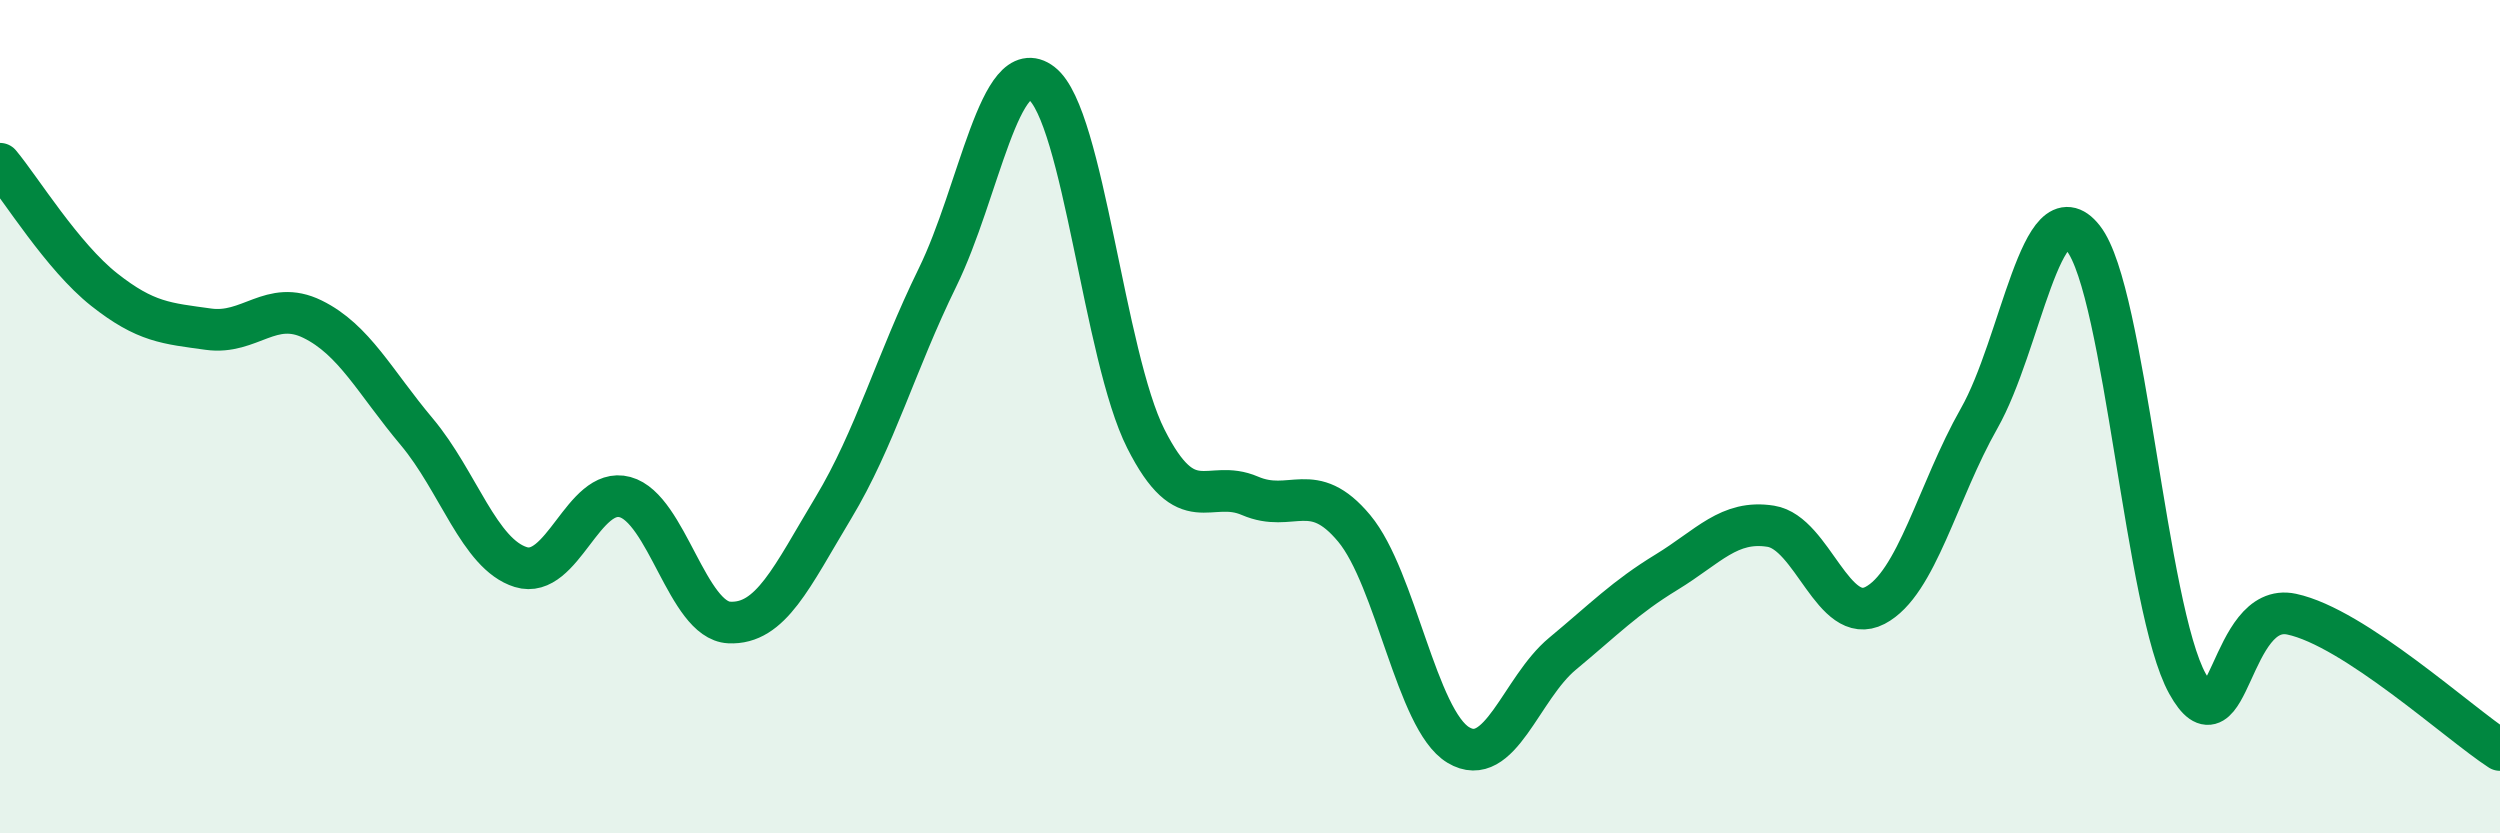
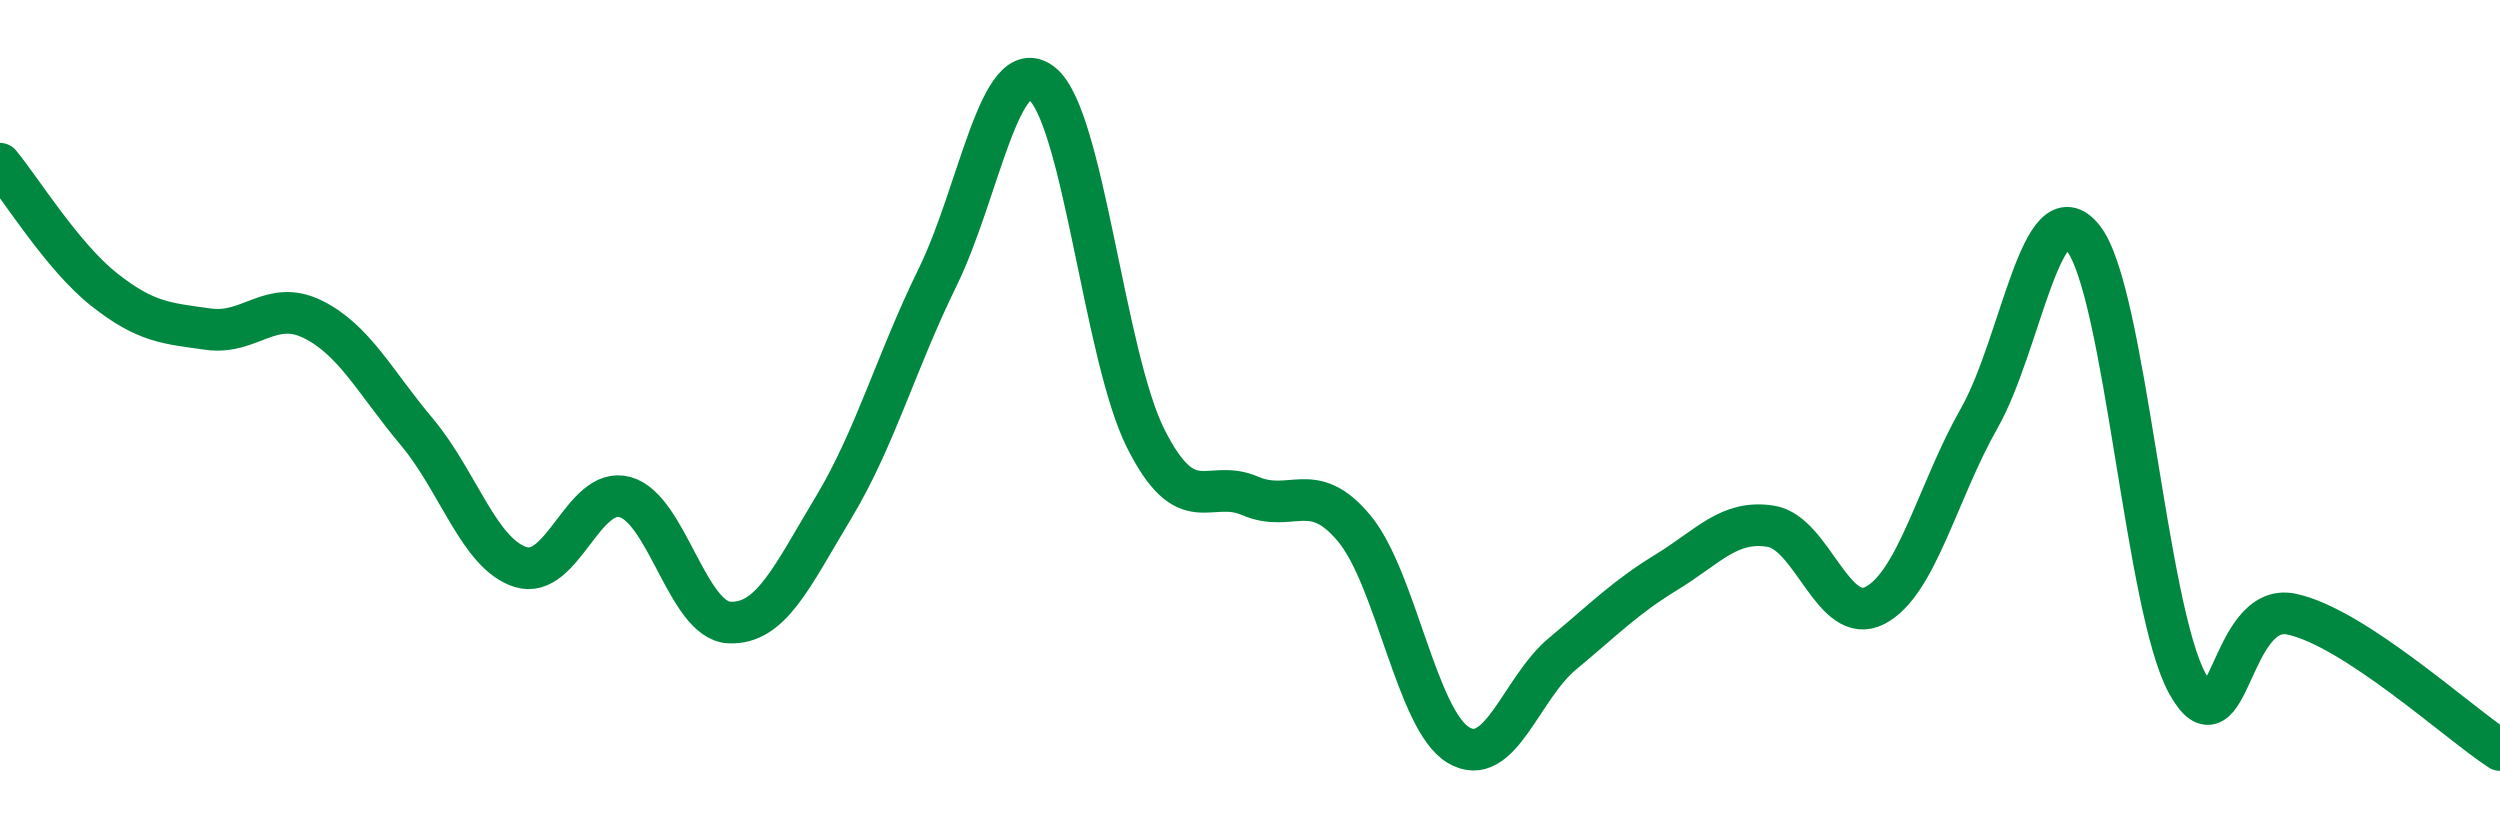
<svg xmlns="http://www.w3.org/2000/svg" width="60" height="20" viewBox="0 0 60 20">
-   <path d="M 0,3.93 C 0.5,4.53 1.5,6.16 2.5,6.95 C 3.5,7.74 4,7.76 5,7.9 C 6,8.04 6.5,7.17 7.5,7.66 C 8.5,8.15 9,9.17 10,10.36 C 11,11.55 11.5,13.3 12.5,13.61 C 13.5,13.92 14,11.66 15,11.93 C 16,12.2 16.5,14.89 17.5,14.94 C 18.5,14.99 19,13.85 20,12.19 C 21,10.53 21.5,8.7 22.5,6.66 C 23.5,4.62 24,1.23 25,2 C 26,2.77 26.5,8.55 27.5,10.53 C 28.5,12.51 29,11.47 30,11.9 C 31,12.33 31.5,11.48 32.5,12.68 C 33.5,13.88 34,17.28 35,17.88 C 36,18.48 36.5,16.52 37.5,15.69 C 38.5,14.86 39,14.34 40,13.73 C 41,13.12 41.5,12.47 42.5,12.63 C 43.5,12.79 44,15.05 45,14.53 C 46,14.01 46.5,11.8 47.5,10.04 C 48.5,8.28 49,4.45 50,5.72 C 51,6.99 51.5,14.61 52.5,16.41 C 53.5,18.21 53.5,14.42 55,14.74 C 56.5,15.06 59,17.35 60,18L60 20L0 20Z" fill="#008740" opacity="0.1" stroke-linecap="round" stroke-linejoin="round" />
  <path d="M 0,3.93 C 0.5,4.53 1.5,6.16 2.5,6.95 C 3.5,7.74 4,7.76 5,7.9 C 6,8.04 6.5,7.17 7.5,7.66 C 8.5,8.15 9,9.17 10,10.36 C 11,11.55 11.5,13.3 12.5,13.61 C 13.5,13.92 14,11.66 15,11.93 C 16,12.2 16.5,14.89 17.5,14.94 C 18.5,14.99 19,13.85 20,12.19 C 21,10.53 21.5,8.7 22.5,6.66 C 23.5,4.62 24,1.23 25,2 C 26,2.77 26.5,8.55 27.5,10.53 C 28.5,12.51 29,11.47 30,11.9 C 31,12.33 31.5,11.48 32.5,12.68 C 33.5,13.88 34,17.28 35,17.88 C 36,18.48 36.5,16.52 37.5,15.69 C 38.5,14.86 39,14.34 40,13.73 C 41,13.12 41.5,12.47 42.5,12.63 C 43.5,12.79 44,15.05 45,14.53 C 46,14.01 46.5,11.8 47.5,10.04 C 48.5,8.28 49,4.45 50,5.72 C 51,6.99 51.5,14.61 52.5,16.41 C 53.5,18.21 53.5,14.42 55,14.74 C 56.5,15.06 59,17.35 60,18" stroke="#008740" stroke-width="1" fill="none" stroke-linecap="round" stroke-linejoin="round" />
</svg>